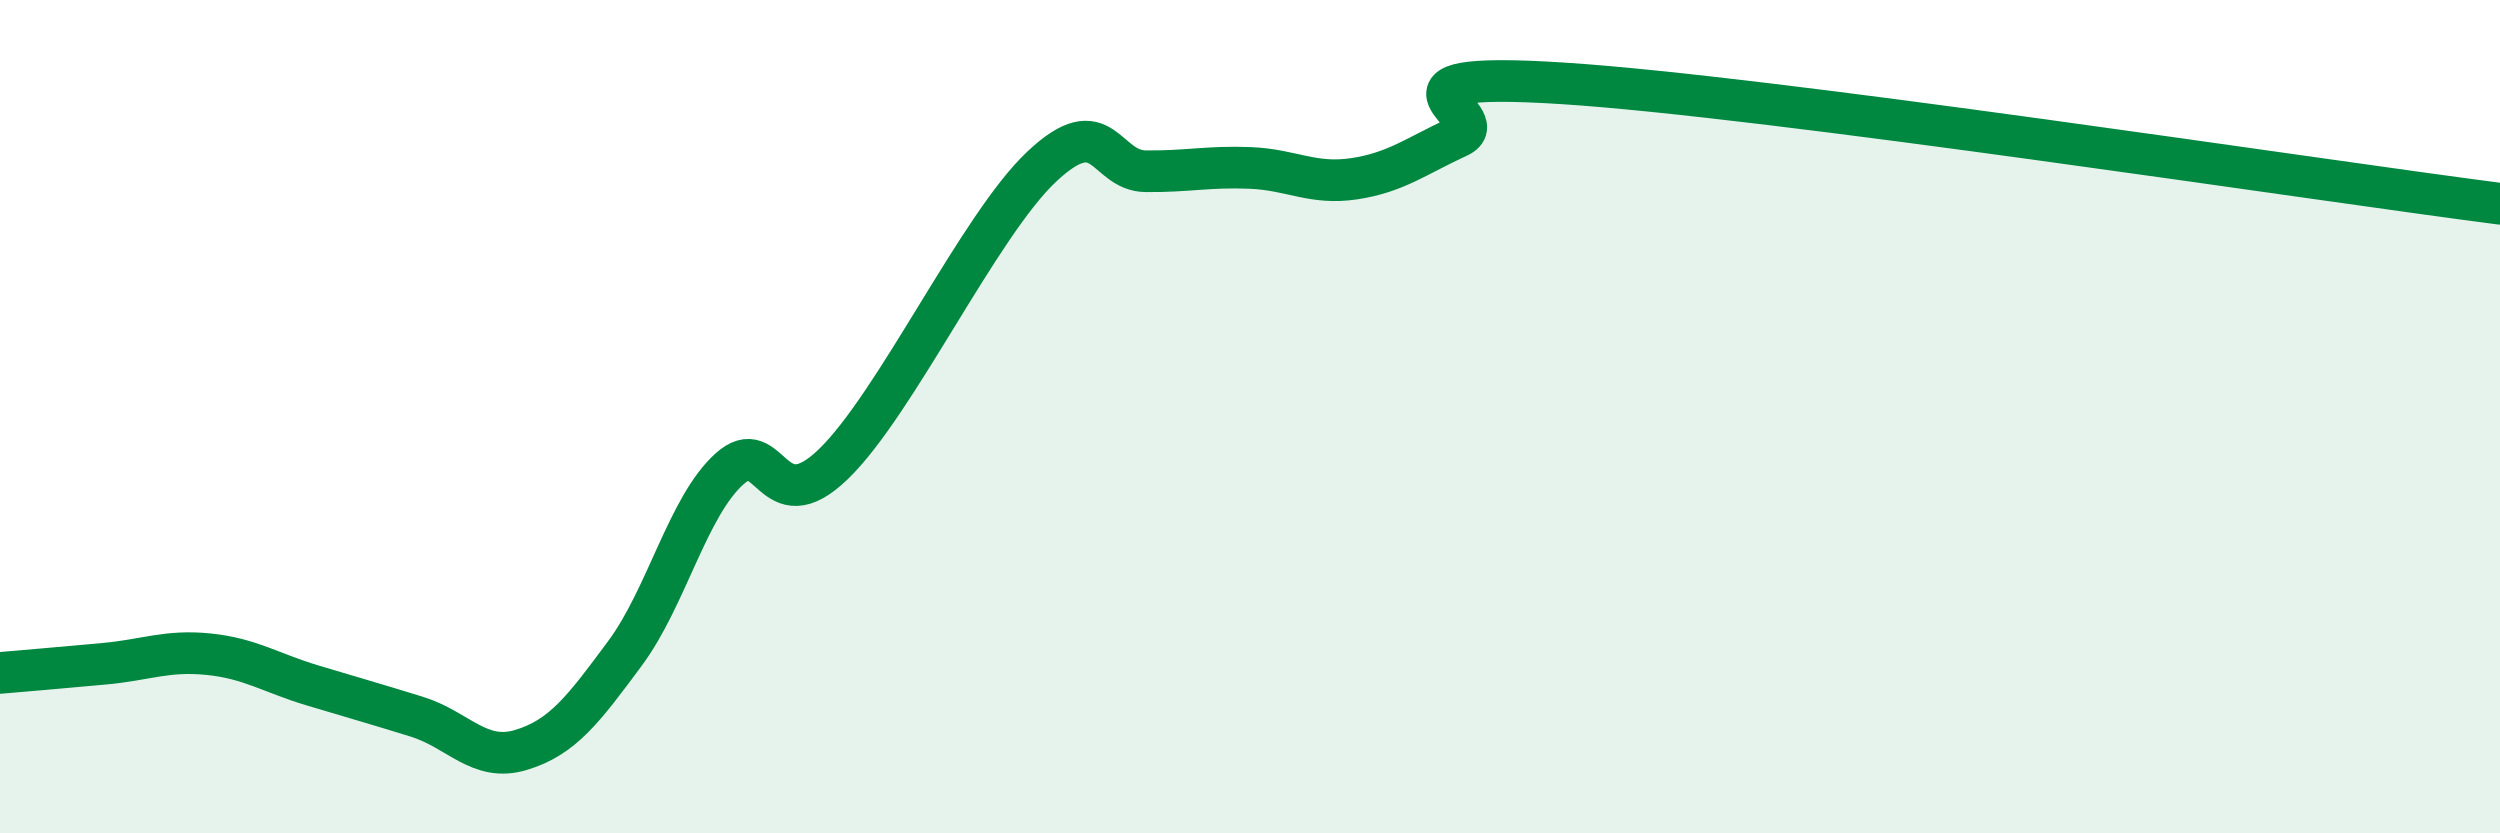
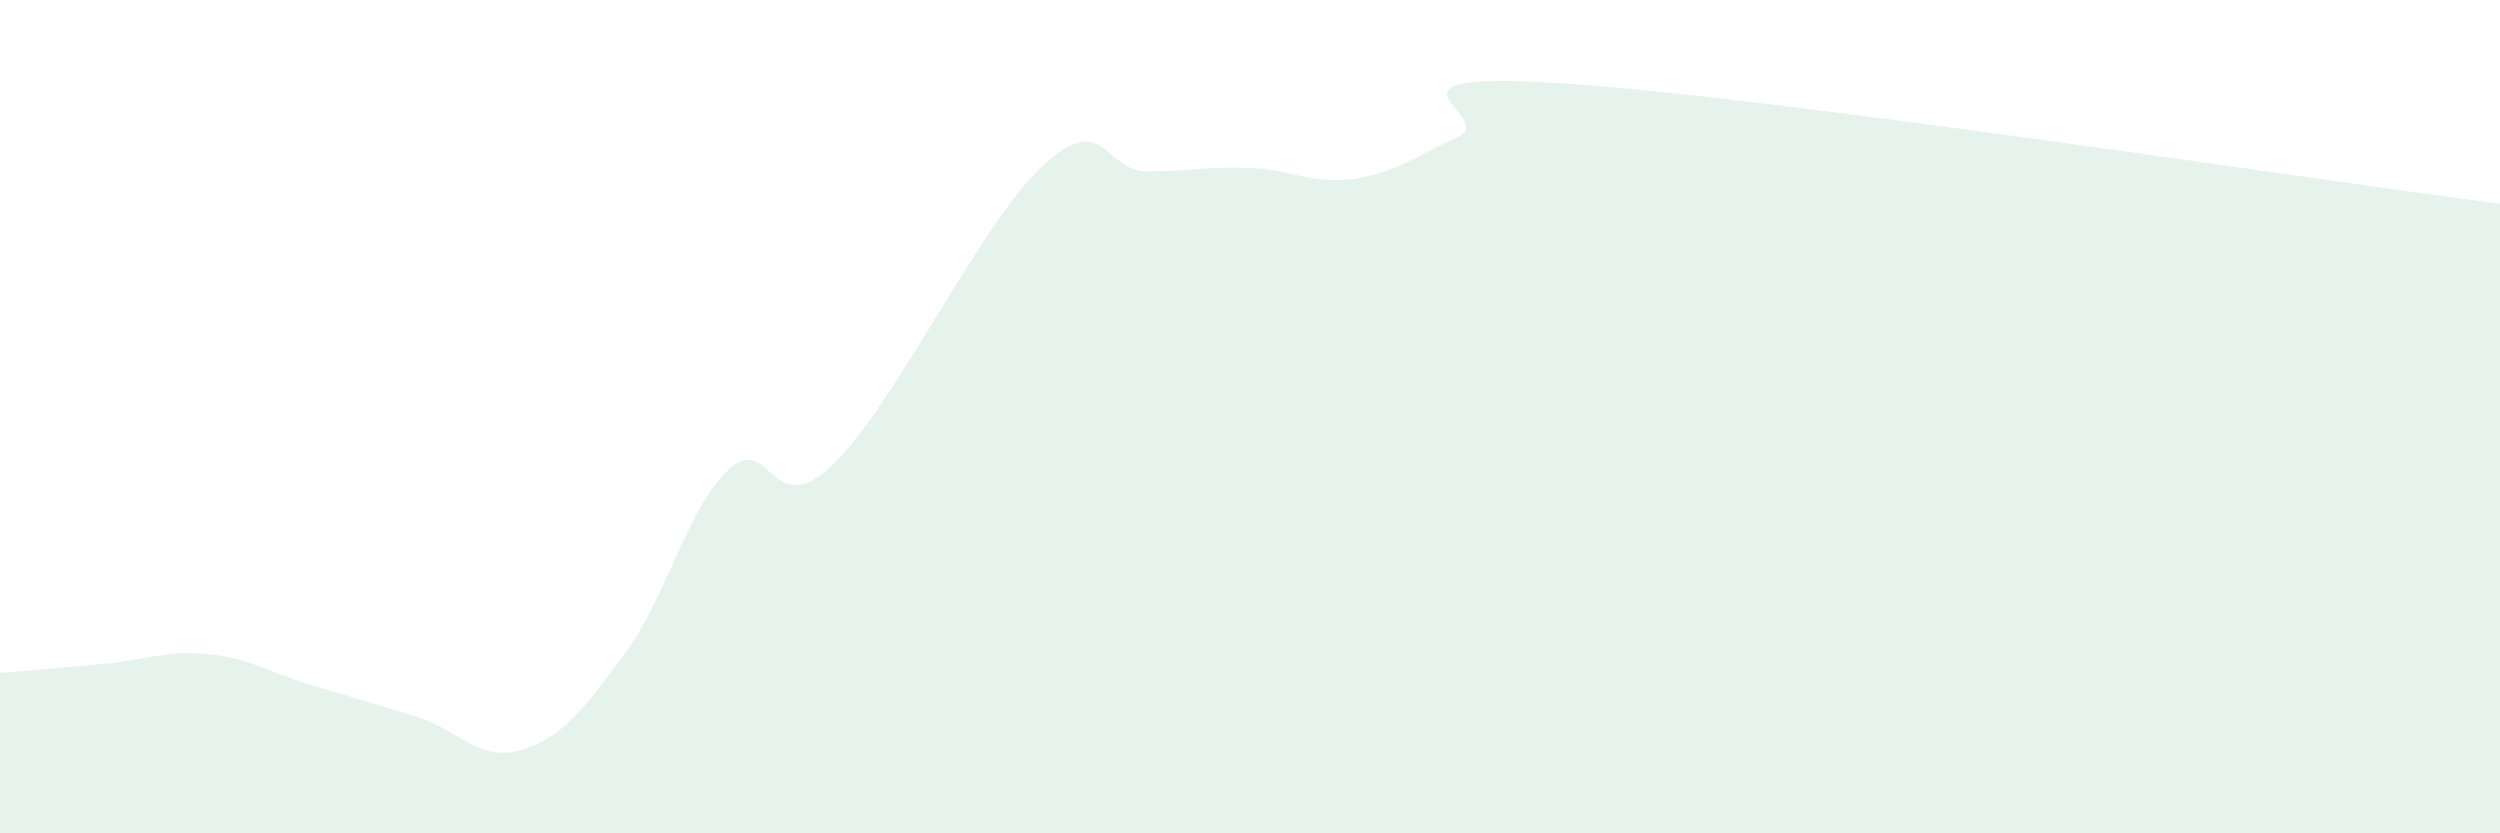
<svg xmlns="http://www.w3.org/2000/svg" width="60" height="20" viewBox="0 0 60 20">
  <path d="M 0,16.15 C 0.5,16.11 1.5,16.02 2.5,15.93 C 3.5,15.84 4,15.6 5,15.7 C 6,15.8 6.5,16.15 7.5,16.45 C 8.5,16.75 9,16.89 10,17.2 C 11,17.51 11.5,18.3 12.5,18 C 13.5,17.7 14,17.03 15,15.68 C 16,14.33 16.5,12.17 17.5,11.26 C 18.5,10.35 18.5,12.59 20,11.14 C 21.5,9.69 23.5,5.41 25,4 C 26.5,2.59 26.5,4.1 27.5,4.11 C 28.5,4.12 29,3.99 30,4.03 C 31,4.07 31.5,4.44 32.5,4.29 C 33.5,4.14 34,3.74 35,3.28 C 36,2.82 32.5,1.68 37.5,2 C 42.5,2.32 55.5,4.31 60,4.89L60 20L0 20Z" fill="#008740" opacity="0.1" stroke-linecap="round" stroke-linejoin="round" />
-   <path d="M 0,16.15 C 0.5,16.11 1.5,16.02 2.5,15.93 C 3.5,15.84 4,15.6 5,15.7 C 6,15.8 6.5,16.15 7.5,16.45 C 8.5,16.75 9,16.89 10,17.2 C 11,17.51 11.5,18.3 12.5,18 C 13.5,17.7 14,17.03 15,15.68 C 16,14.33 16.5,12.17 17.5,11.26 C 18.5,10.35 18.5,12.59 20,11.14 C 21.5,9.69 23.5,5.41 25,4 C 26.5,2.59 26.5,4.1 27.5,4.11 C 28.5,4.12 29,3.99 30,4.03 C 31,4.07 31.5,4.44 32.5,4.29 C 33.5,4.14 34,3.74 35,3.28 C 36,2.82 32.5,1.68 37.5,2 C 42.5,2.32 55.5,4.31 60,4.89" stroke="#008740" stroke-width="1" fill="none" stroke-linecap="round" stroke-linejoin="round" />
</svg>